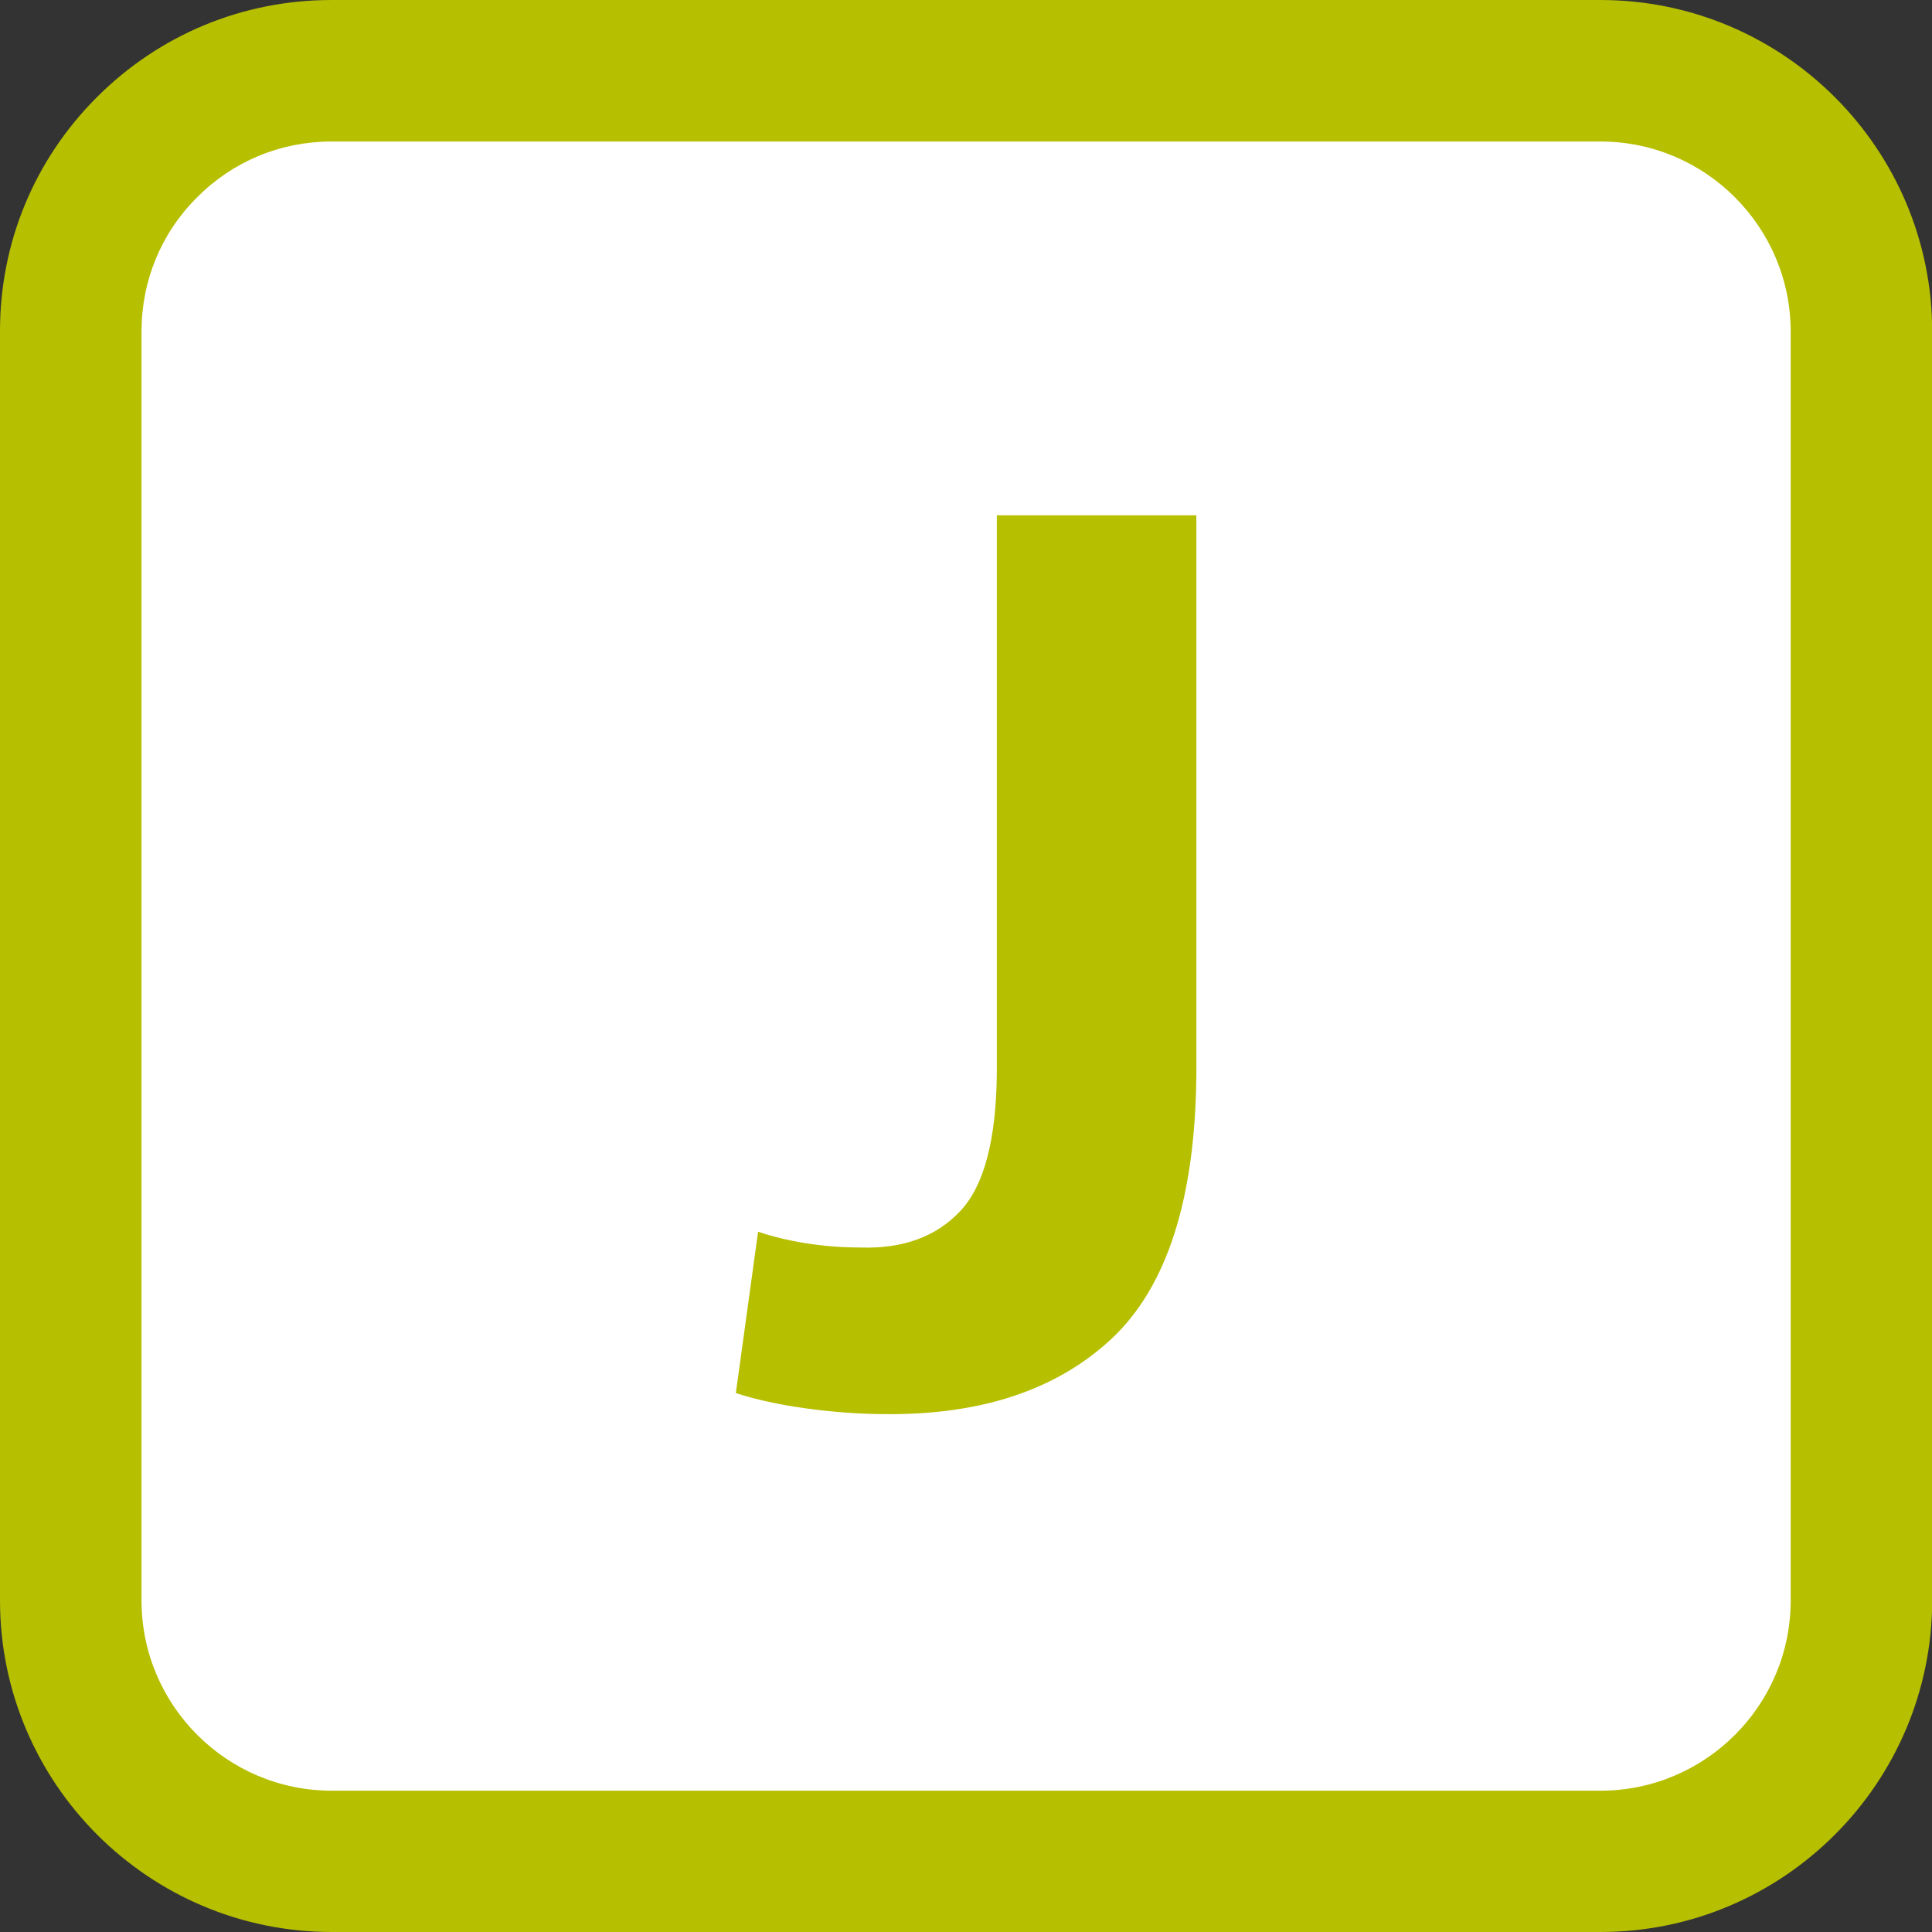
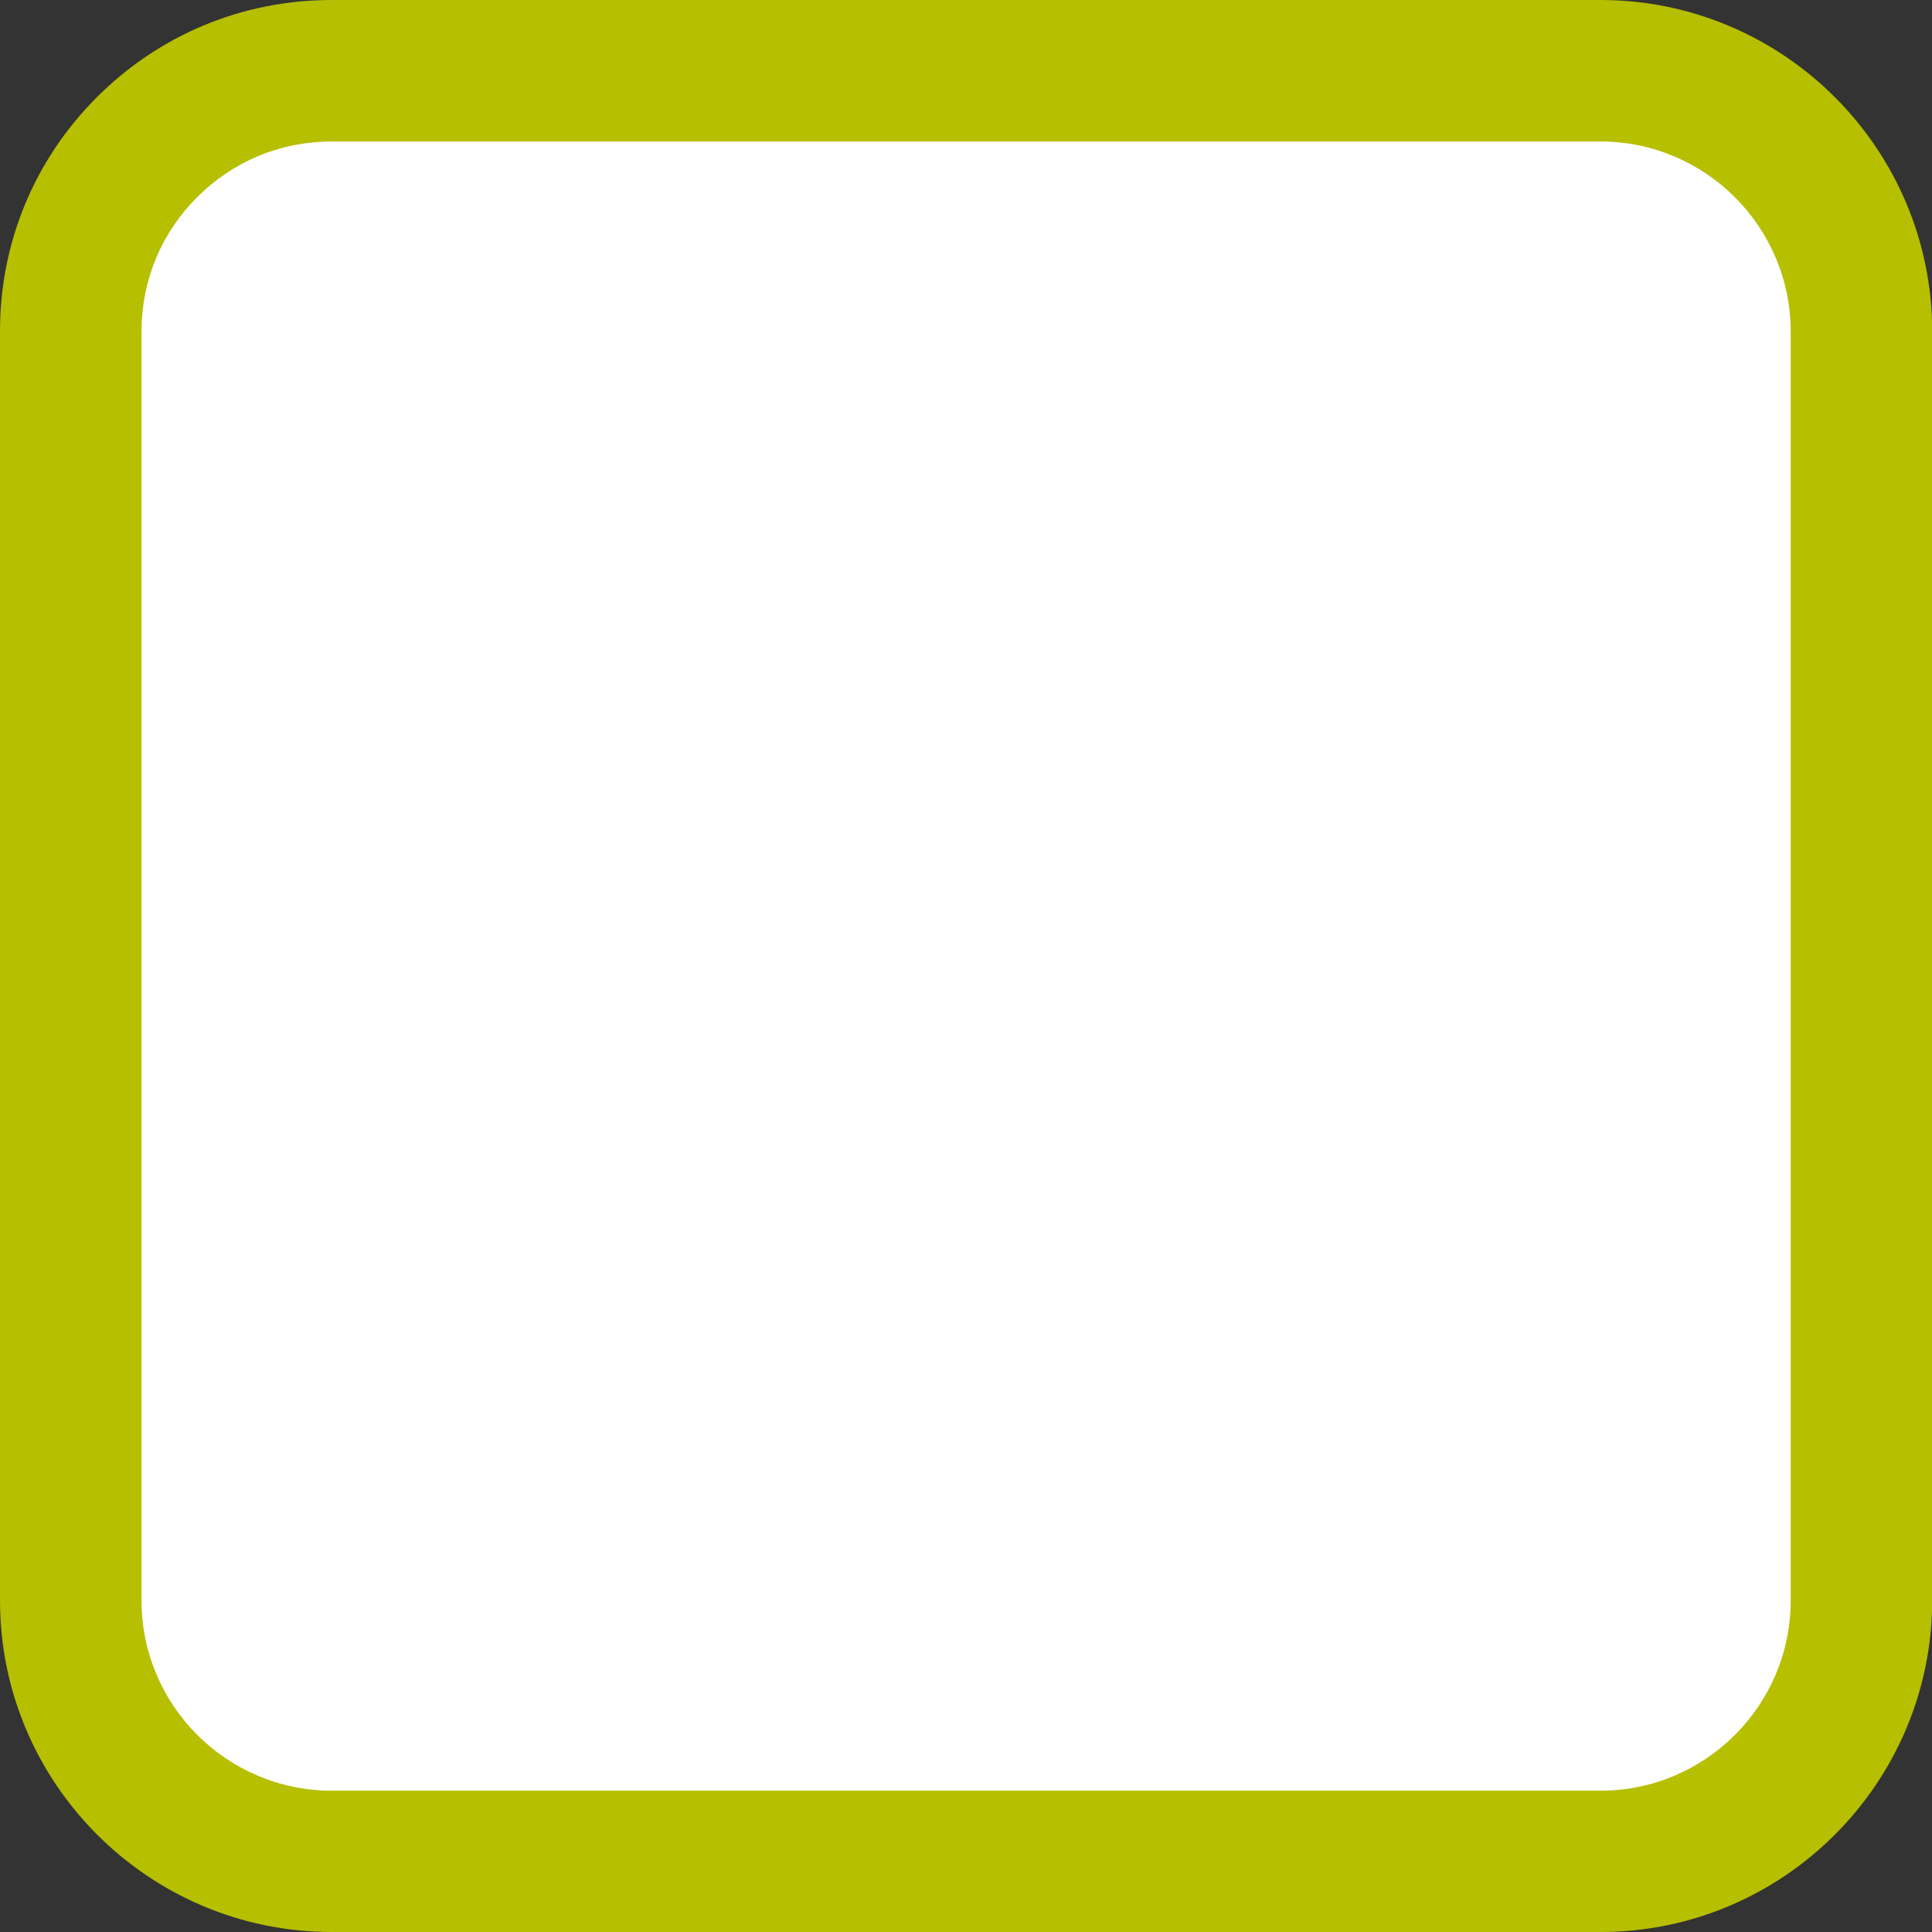
<svg xmlns="http://www.w3.org/2000/svg" version="1.1" id="Livello_1" x="0" y="0" viewBox="0 0 955.7 955.7" style="enable-background:new 0 0 955.7 955.7" xml:space="preserve">
  <rect x="0" y="0" width="955.7" height="955.7" fill="#333333" stroke="none" />
  <style>.st1{fill:#b6bf00}</style>
  <path d="M164.1 35h627.6c71.3 0 129.1 57.8 129.1 129.1v627.6c0 71.3-57.8 129.1-129.1 129.1H164.1C92.8 920.7 35 862.9 35 791.7V164.1C34.9 92.8 92.6 35 164.1 35z" style="fill:#fff" />
  <path class="st1" d="M791.7 955.7H164.1C73.6 955.7 0 882.1 0 791.7V164.1c-.1-43.8 16.9-85 47.9-116S120.1 0 164 0h627.7c90.5 0 164.1 73.6 164.1 164.1v627.6c-.1 90.4-73.7 164-164.1 164zM164 70c-25.2 0-48.8 9.8-66.5 27.6C79.7 115.3 70 138.9 70 164v627.7c0 51.9 42.2 94.1 94.1 94.1h627.6c51.9 0 94.1-42.2 94.1-94.1V164.1c0-51.9-42.2-94.1-94.1-94.1H164z" />
-   <path class="st1" d="M493.1 530.2c-.2 33.4-6.3 56.5-18.2 69-11.9 12.6-28.3 18.6-49.3 17.9-9.8 0-18.9-.8-27.5-2.2s-16.3-3.3-23.1-5.6l-11 79.8c10.1 3.3 21.7 5.8 34.8 7.6 13.1 1.8 25.5 2.7 37.2 2.8 48.5.8 86.5-11.7 113.9-37.3 27.4-25.7 41.4-69.3 41.9-130.8V254.9h-98.7v275.3z" />
</svg>